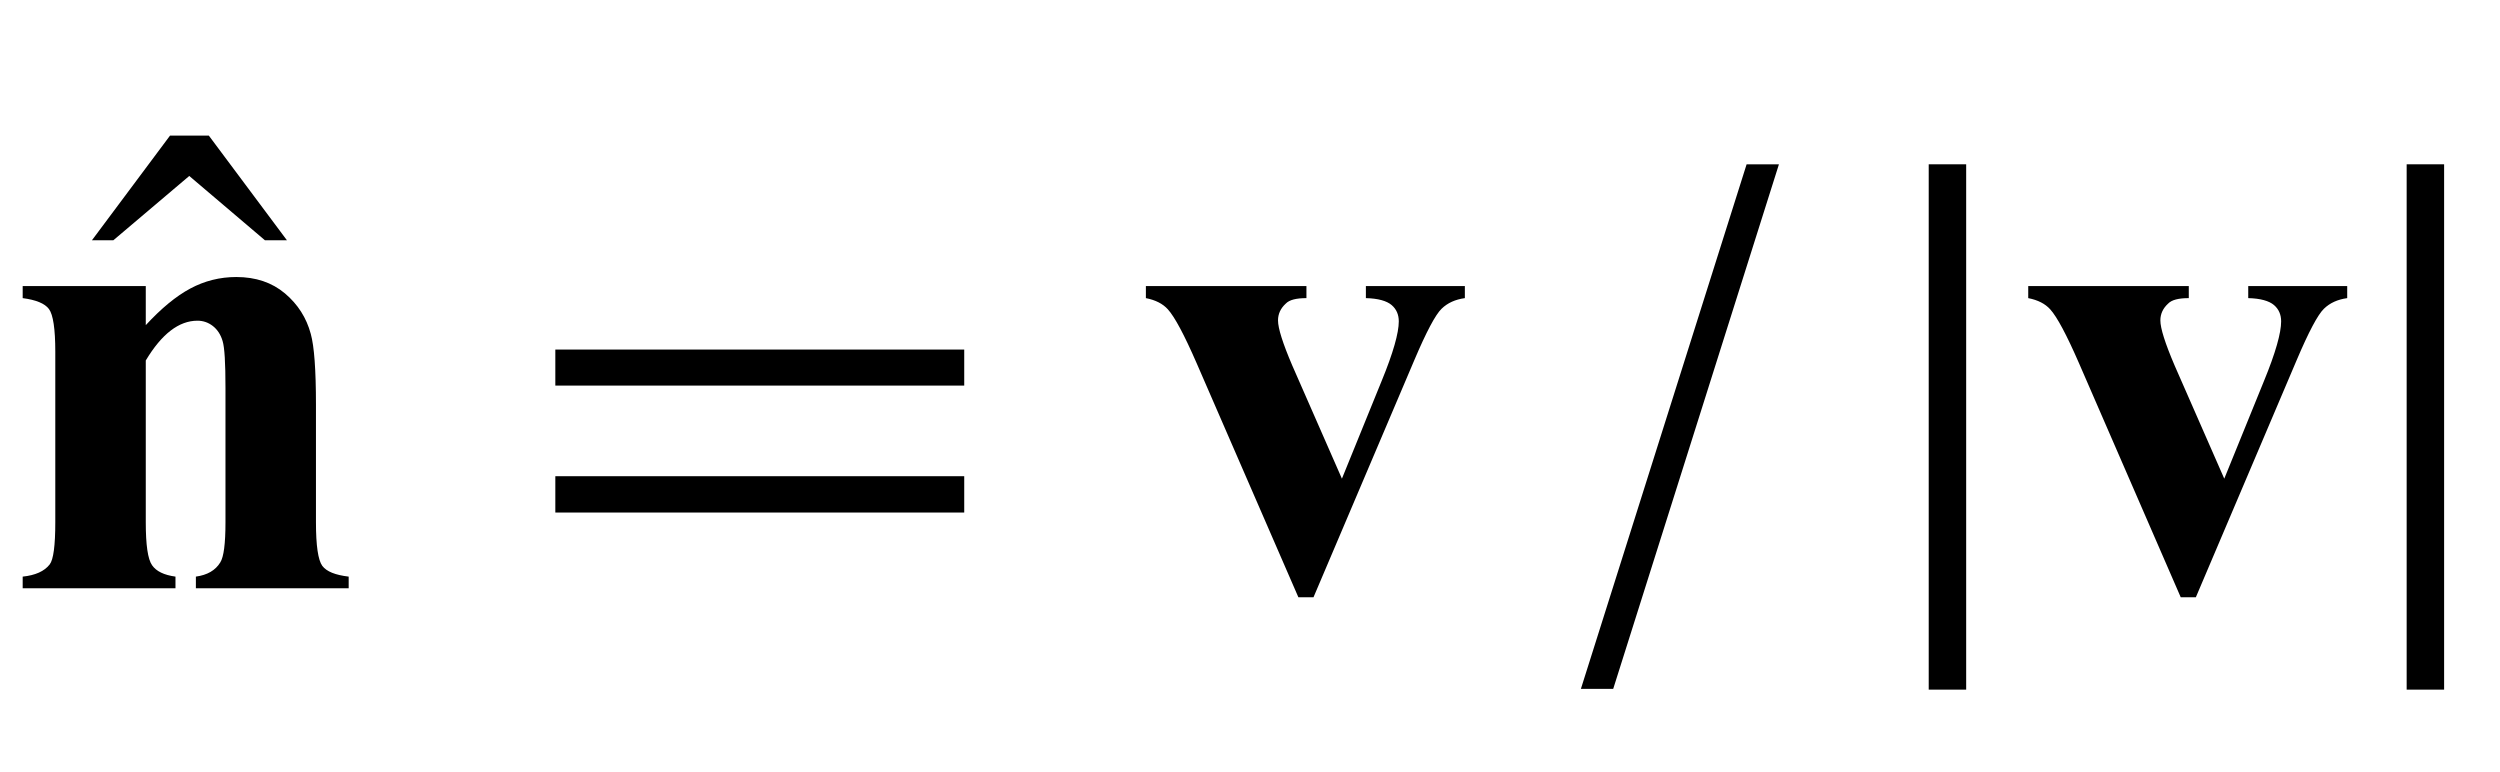
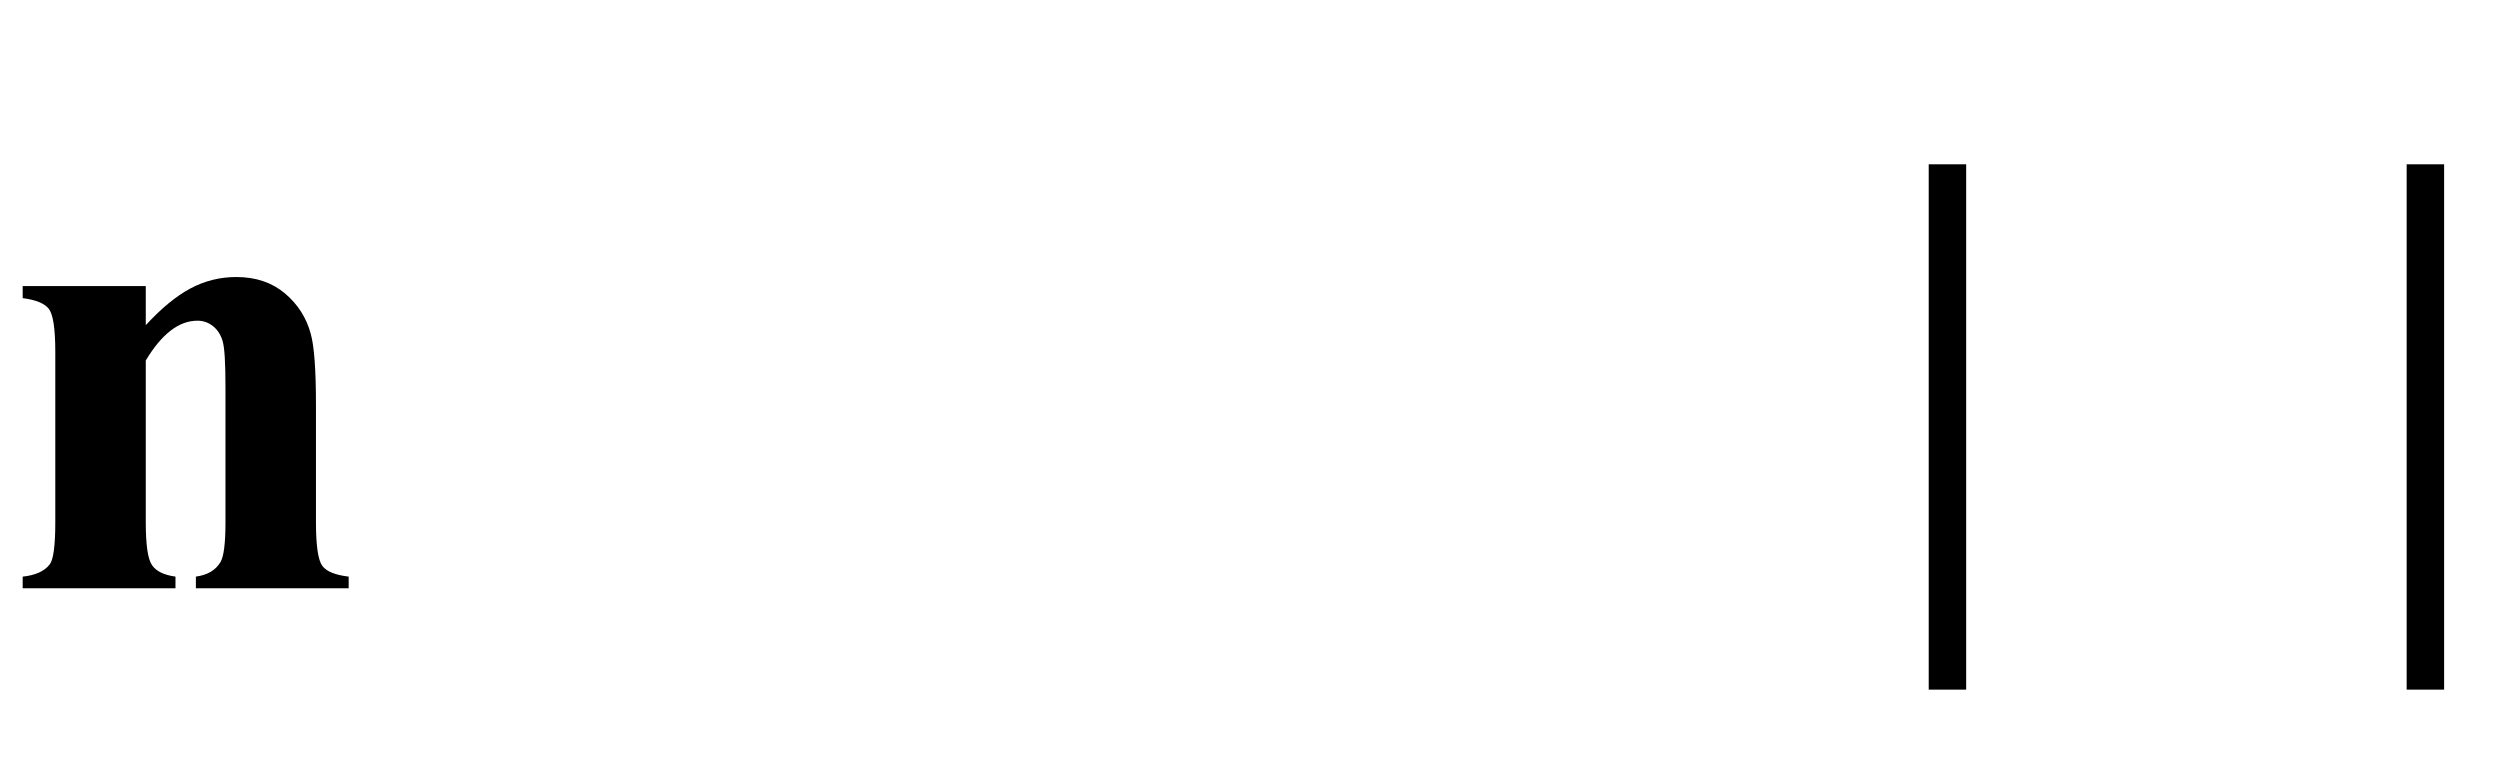
<svg xmlns="http://www.w3.org/2000/svg" xmlns:xlink="http://www.w3.org/1999/xlink" viewBox="0 0 68 21" version="1.1">
  <defs>
    <g>
      <symbol overflow="visible" id="glyph0-0">
        <path style="stroke:none;" d="M 2.496 0 L 2.496 -11.25 L 11.496 -11.25 L 11.496 0 Z M 2.777 -0.281 L 11.215 -0.281 L 11.215 -10.969 L 2.777 -10.969 Z M 2.777 -0.281 " />
      </symbol>
      <symbol overflow="visible" id="glyph0-1">
        <path style="stroke:none;" d="M 3.965 -8.219 L 3.965 -7.156 C 4.387 -7.613 4.789 -7.945 5.176 -8.152 C 5.562 -8.359 5.98 -8.465 6.426 -8.465 C 6.957 -8.465 7.398 -8.316 7.75 -8.02 C 8.102 -7.723 8.336 -7.355 8.453 -6.918 C 8.547 -6.582 8.594 -5.941 8.594 -4.992 L 8.594 -1.793 C 8.594 -1.16 8.652 -0.766 8.766 -0.609 C 8.883 -0.453 9.121 -0.359 9.484 -0.316 L 9.484 0 L 5.328 0 L 5.328 -0.316 C 5.637 -0.359 5.859 -0.484 5.992 -0.703 C 6.086 -0.852 6.133 -1.211 6.133 -1.793 L 6.133 -5.449 C 6.133 -6.125 6.109 -6.547 6.055 -6.723 C 6.004 -6.898 5.914 -7.035 5.789 -7.133 C 5.664 -7.23 5.523 -7.277 5.371 -7.277 C 4.867 -7.277 4.398 -6.918 3.965 -6.195 L 3.965 -1.793 C 3.965 -1.18 4.02 -0.789 4.137 -0.625 C 4.25 -0.461 4.461 -0.359 4.773 -0.316 L 4.773 0 L 0.617 0 L 0.617 -0.316 C 0.961 -0.352 1.207 -0.461 1.352 -0.648 C 1.453 -0.777 1.504 -1.16 1.504 -1.793 L 1.504 -6.434 C 1.504 -7.055 1.445 -7.441 1.332 -7.594 C 1.219 -7.746 0.977 -7.844 0.617 -7.891 L 0.617 -8.219 Z M 3.965 -8.219 " />
      </symbol>
      <symbol overflow="visible" id="glyph0-2">
-         <path style="stroke:none;" d="M 4.316 0.246 L 1.547 -6.125 C 1.211 -6.895 0.953 -7.379 0.766 -7.586 C 0.629 -7.738 0.43 -7.84 0.168 -7.891 L 0.168 -8.219 L 4.535 -8.219 L 4.535 -7.891 C 4.258 -7.891 4.07 -7.844 3.973 -7.742 C 3.832 -7.613 3.762 -7.461 3.762 -7.285 C 3.762 -7.07 3.891 -6.664 4.148 -6.062 L 5.5 -2.98 L 6.582 -5.641 C 6.895 -6.402 7.047 -6.945 7.047 -7.258 C 7.047 -7.441 6.984 -7.59 6.852 -7.703 C 6.719 -7.816 6.484 -7.883 6.152 -7.891 L 6.152 -8.219 L 8.844 -8.219 L 8.844 -7.891 C 8.586 -7.855 8.375 -7.762 8.211 -7.602 C 8.047 -7.445 7.797 -6.977 7.469 -6.203 L 4.727 0.246 Z M 4.316 0.246 " />
-       </symbol>
+         </symbol>
      <symbol overflow="visible" id="glyph1-0">
        <path style="stroke:none;" d="M 1.062 0 L 1.062 -13.598 L 7.438 -13.598 L 7.438 0 Z M 2.125 -1.062 L 6.375 -1.062 L 6.375 -12.535 L 2.125 -12.535 Z M 2.125 -1.062 " />
      </symbol>
      <symbol overflow="visible" id="glyph1-1">
-         <path style="stroke:none;" d="M 5.305 -0.523 L 4.707 -0.523 L 2.648 -2.273 L 0.582 -0.523 L 0 -0.523 L 2.125 -3.371 L 3.18 -3.371 Z M 5.305 -0.523 " />
-       </symbol>
+         </symbol>
      <symbol overflow="visible" id="glyph1-2">
-         <path style="stroke:none;" d="M 12.227 -5.512 L 1.105 -5.512 L 1.105 -6.492 L 12.227 -6.492 Z M 12.227 -2.059 L 1.105 -2.059 L 1.105 -3.047 L 12.227 -3.047 Z M 12.227 -2.059 " />
-       </symbol>
+         </symbol>
      <symbol overflow="visible" id="glyph1-3">
-         <path style="stroke:none;" d="M 5.387 -11.531 L 0.879 2.738 L 0 2.738 L 4.508 -11.531 Z M 5.387 -11.531 " />
-       </symbol>
+         </symbol>
      <symbol overflow="visible" id="glyph1-4">
        <path style="stroke:none;" d="M 2.48 2.758 L 1.461 2.758 L 1.461 -11.531 L 2.48 -11.531 Z M 2.48 2.758 " />
      </symbol>
      <symbol overflow="visible" id="glyph1-5">
        <path style="stroke:none;" d="M 2.48 2.758 L 1.461 2.758 L 1.461 -11.531 L 2.48 -11.531 Z M 2.48 2.758 " />
      </symbol>
    </g>
  </defs>
  <g id="surface741646">
    <g style="fill:rgb(0%,0%,0%);fill-opacity:1;">
      <use xlink:href="#glyph0-1" x="0" y="16" />
    </g>
    <g style="fill:rgb(0%,0%,0%);fill-opacity:1;">
      <use xlink:href="#glyph1-1" x="2.5" y="7.059" />
    </g>
    <g style="fill:rgb(0%,0%,0%);fill-opacity:1;">
      <use xlink:href="#glyph1-2" x="14" y="16" />
    </g>
    <g style="fill:rgb(0%,0%,0%);fill-opacity:1;">
      <use xlink:href="#glyph0-2" x="31" y="16" />
    </g>
    <g style="fill:rgb(0%,0%,0%);fill-opacity:1;">
      <use xlink:href="#glyph1-3" x="43" y="16" />
    </g>
    <g style="fill:rgb(0%,0%,0%);fill-opacity:1;">
      <use xlink:href="#glyph1-4" x="51" y="16" />
    </g>
    <g style="fill:rgb(0%,0%,0%);fill-opacity:1;">
      <use xlink:href="#glyph0-2" x="55" y="16" />
    </g>
    <g style="fill:rgb(0%,0%,0%);fill-opacity:1;">
      <use xlink:href="#glyph1-5" x="64" y="16" />
    </g>
  </g>
</svg>